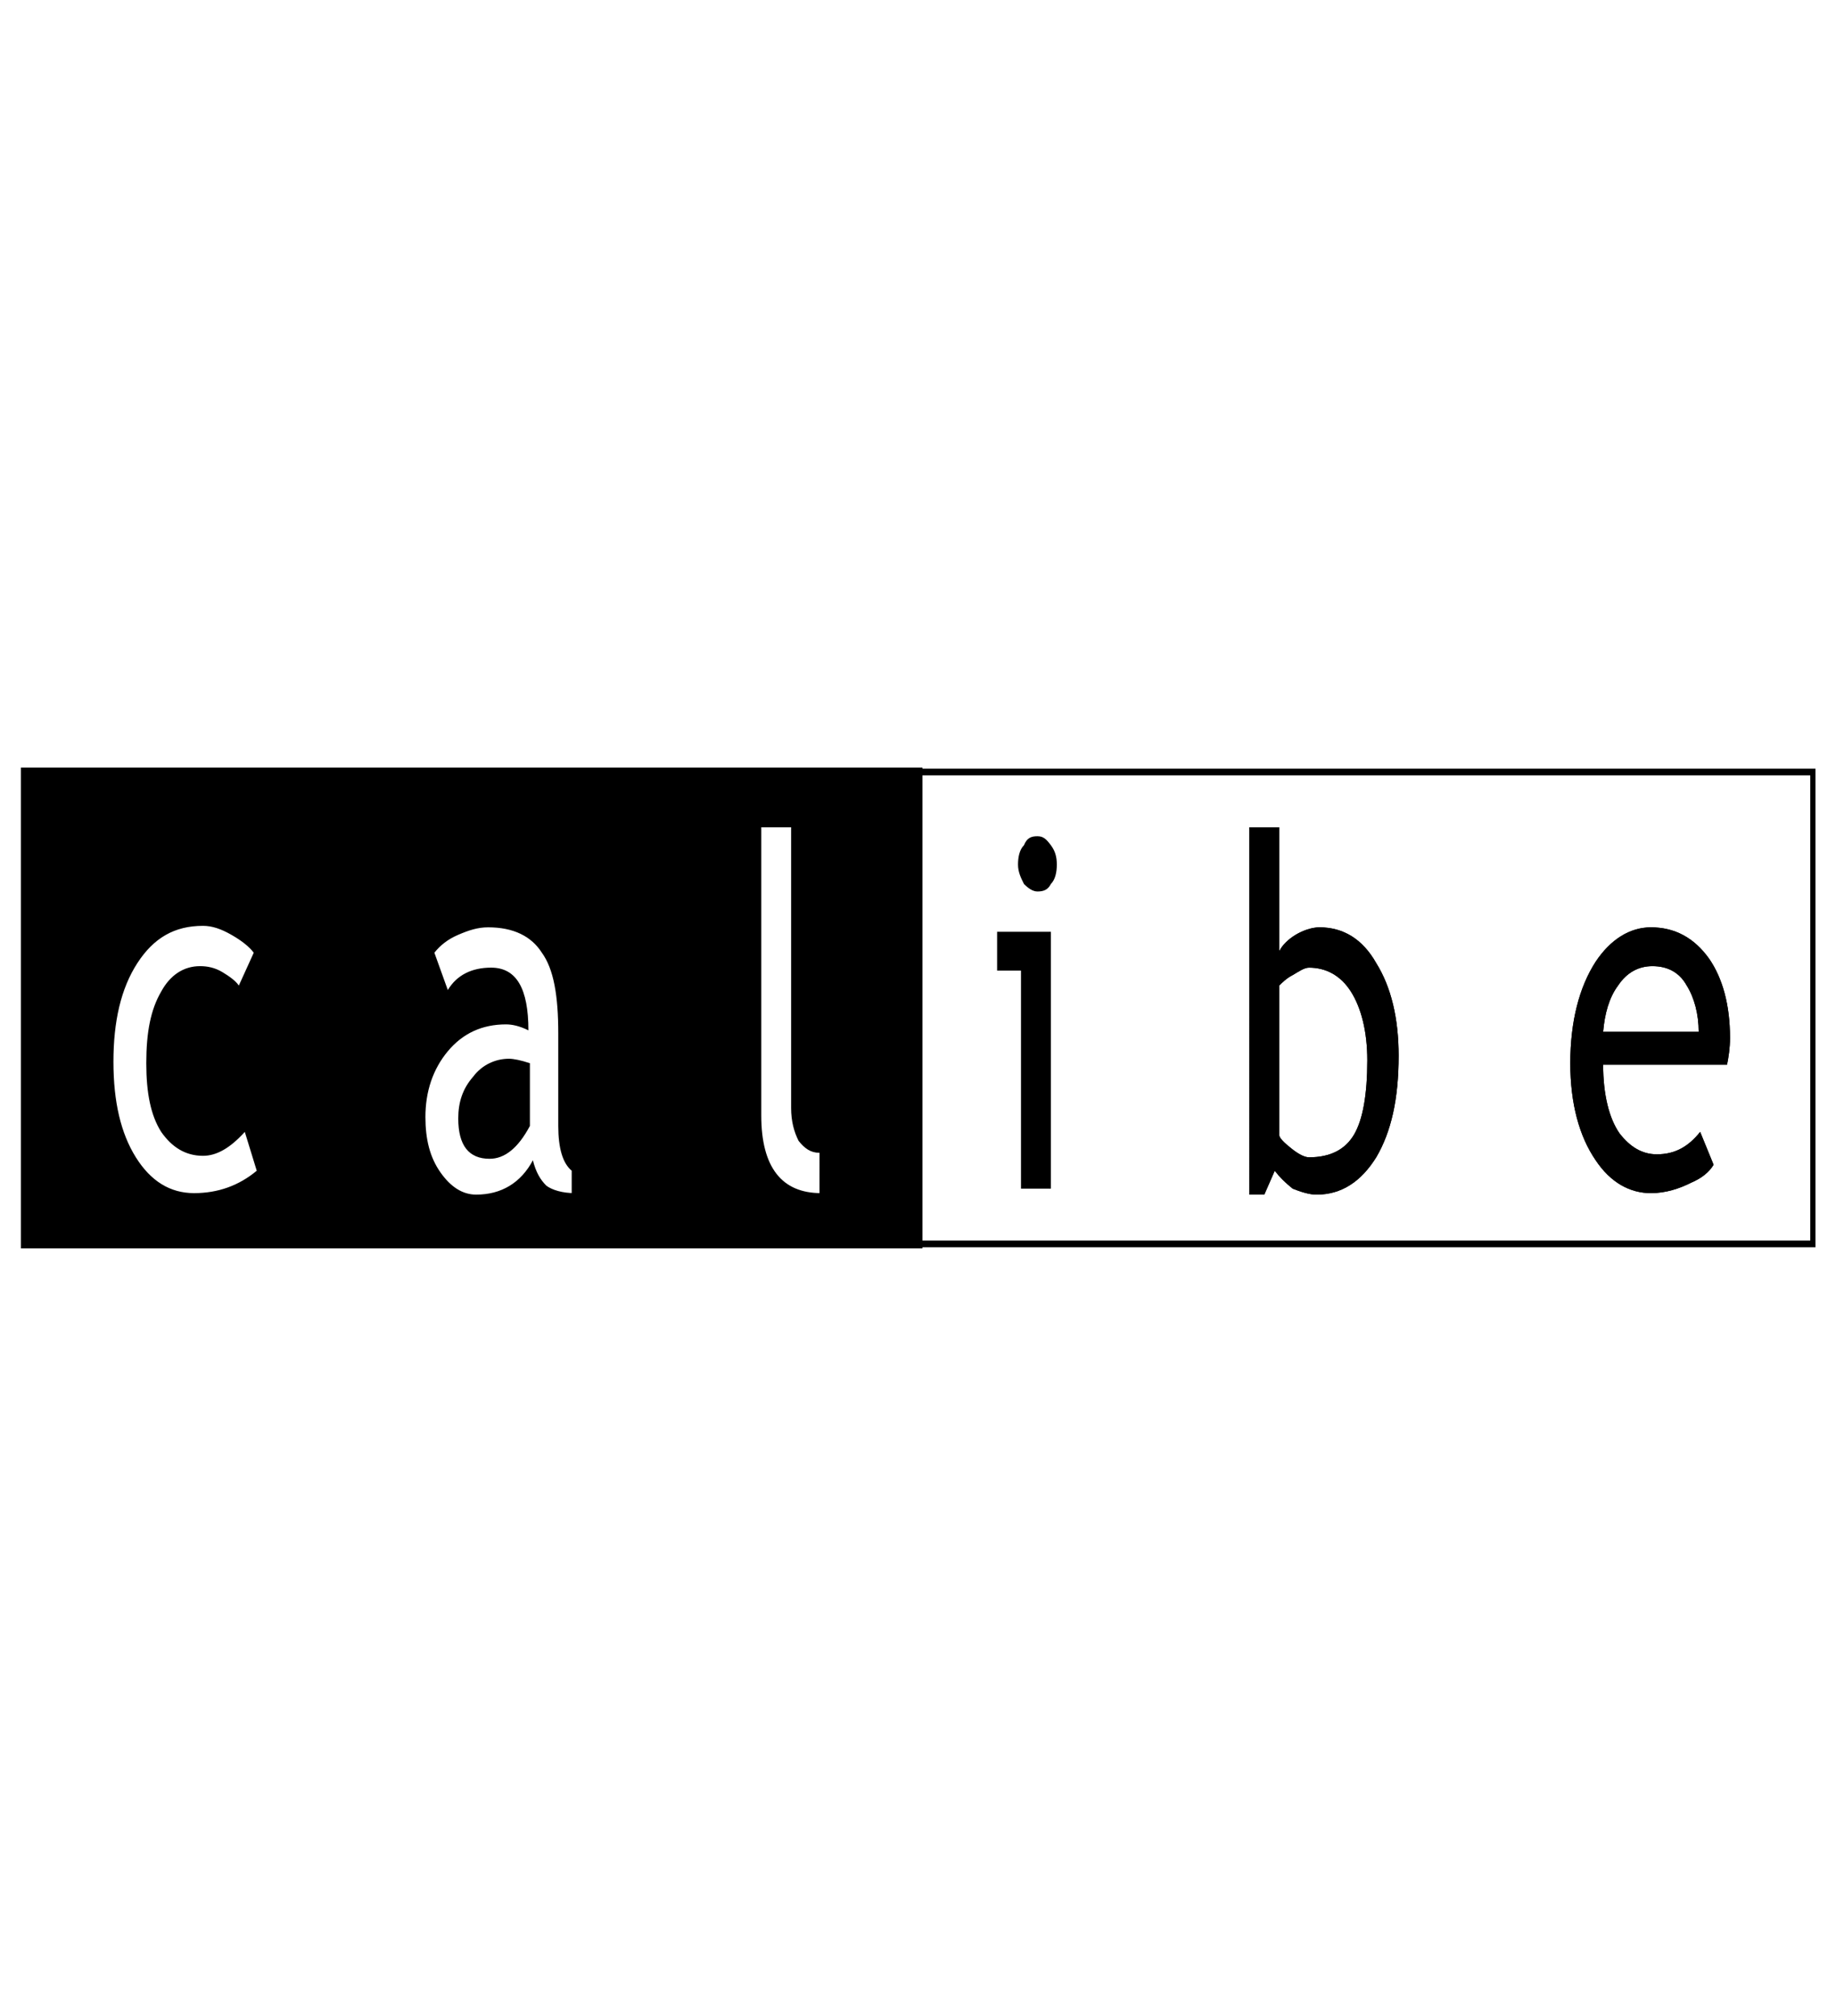
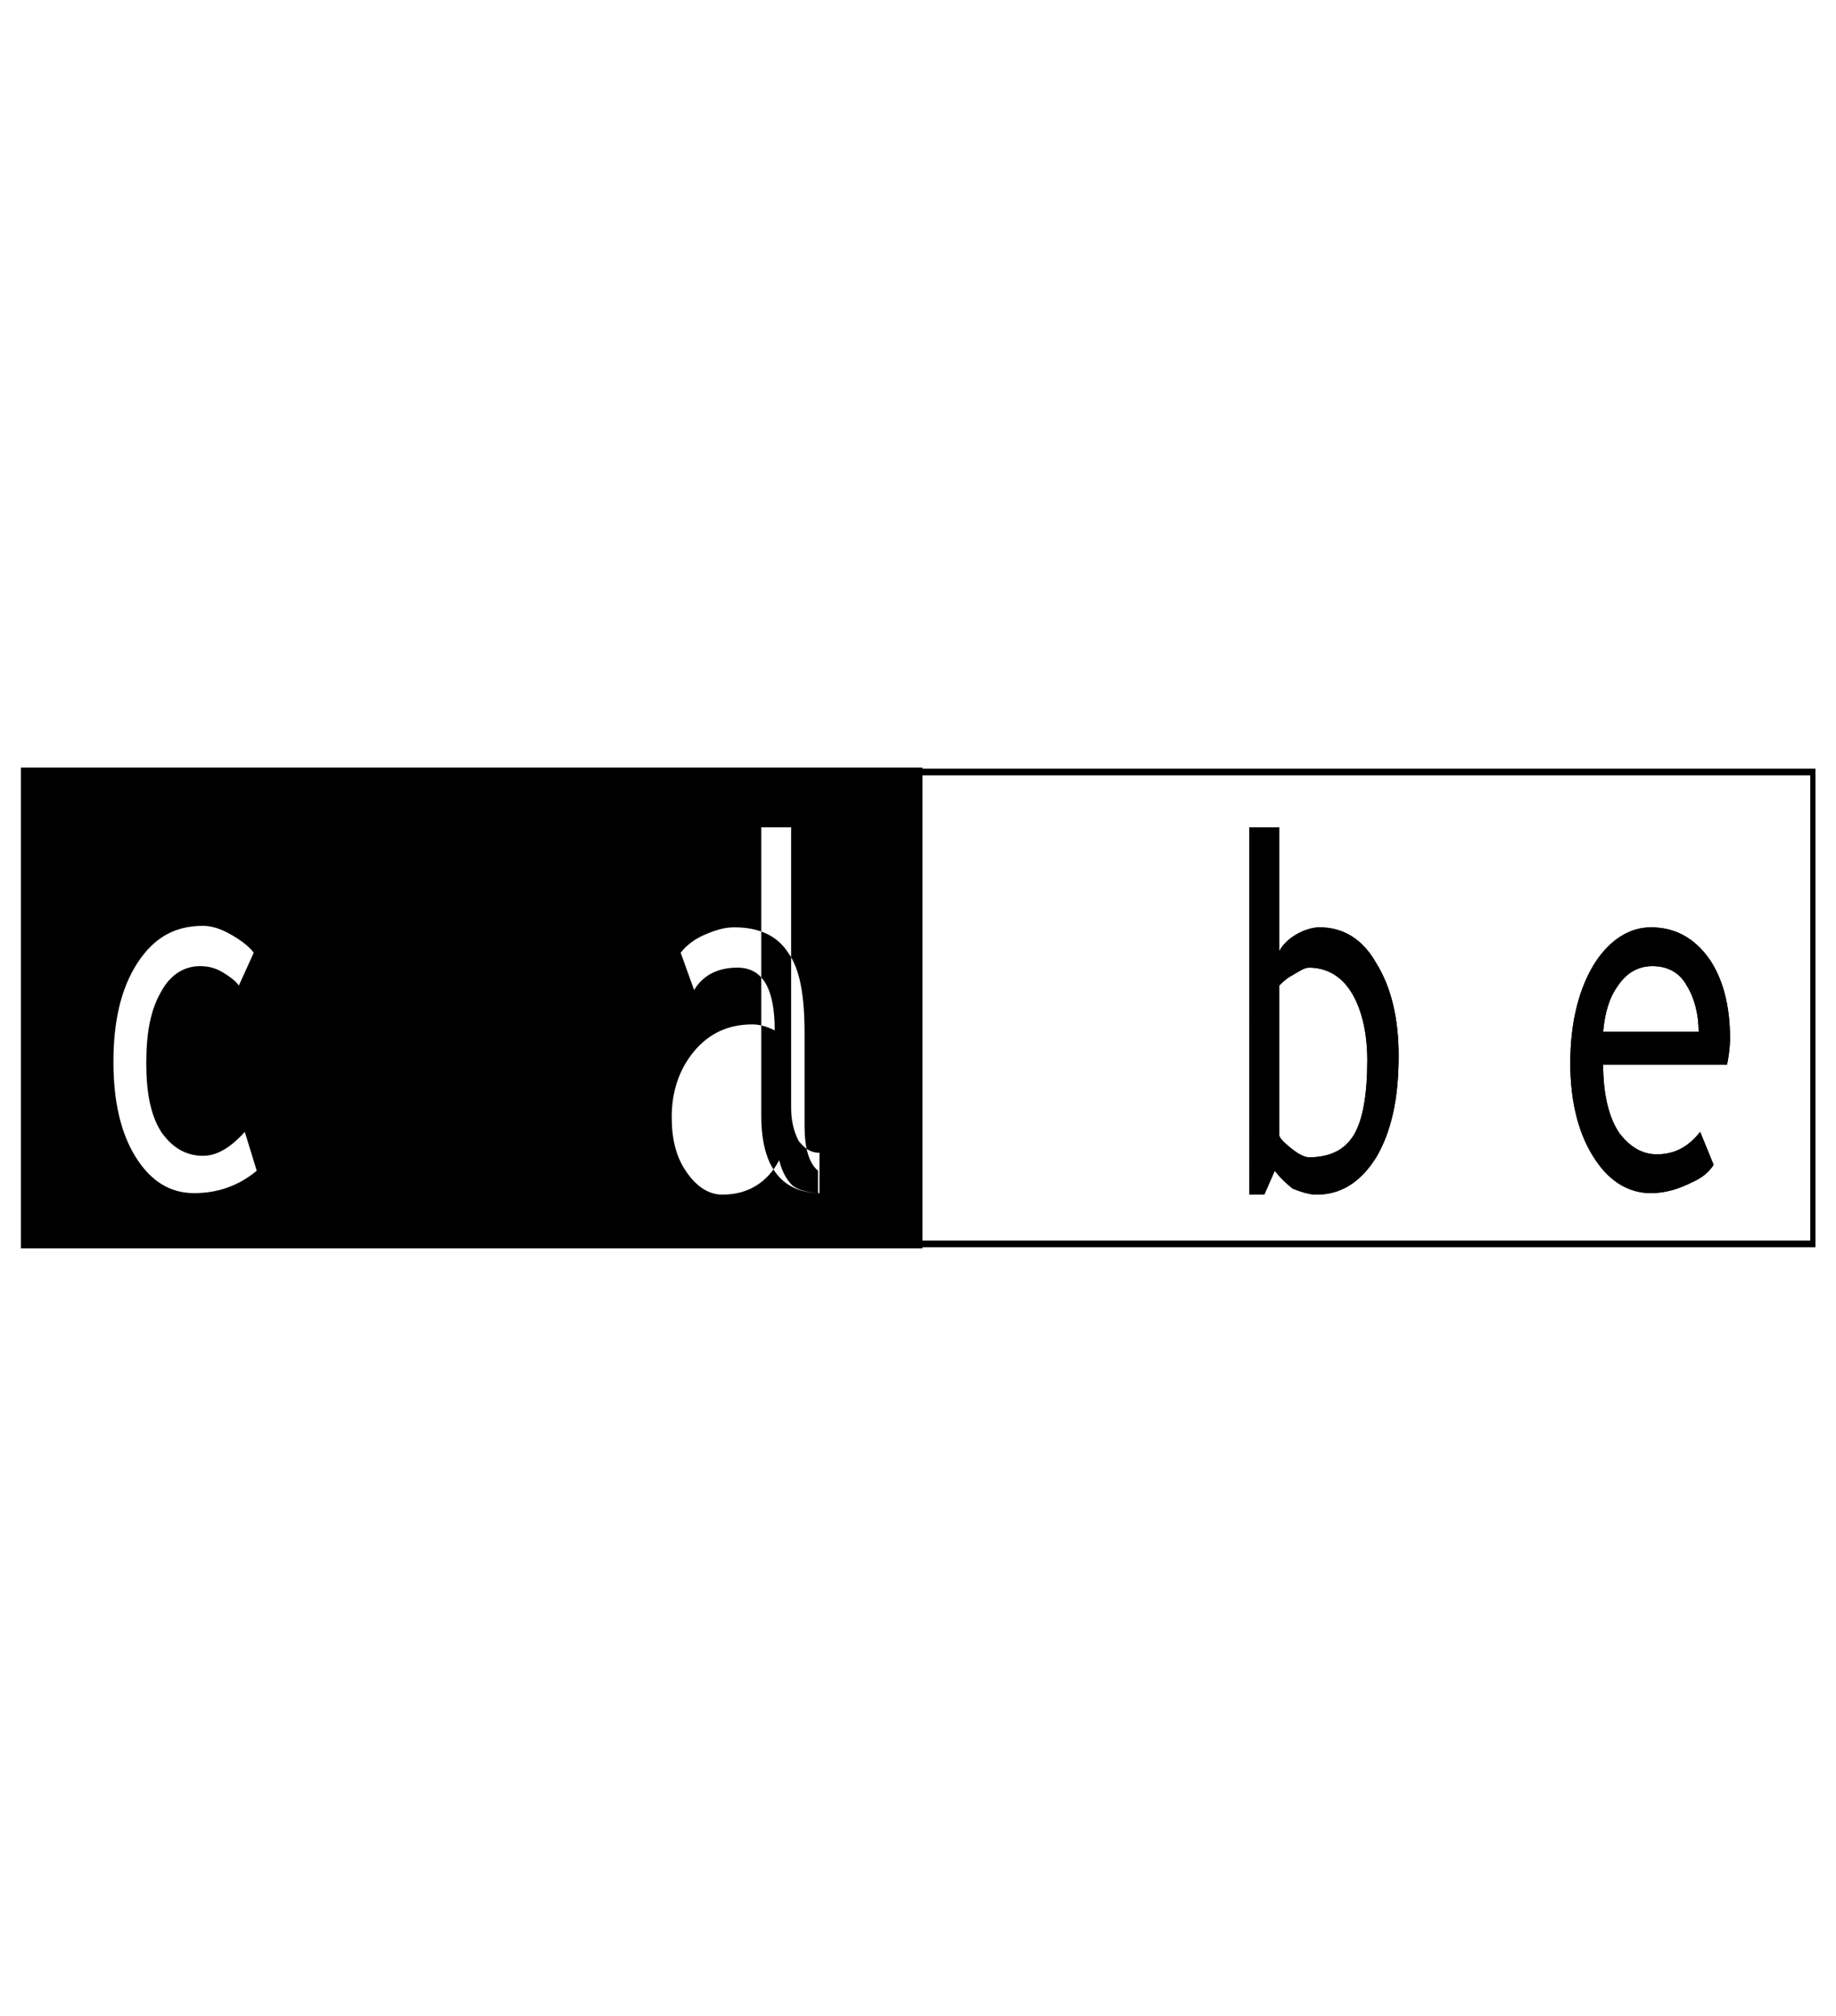
<svg xmlns="http://www.w3.org/2000/svg" id="Livello_1" x="0px" y="0px" viewBox="0 0 123 135" style="enable-background:new 0 0 123 135;" xml:space="preserve">
  <style type="text/css">	.st0{display:none;}	.st1{stroke:#000000;stroke-width:0.25;stroke-miterlimit:3.864;}</style>
  <rect class="st0" width="123" height="135" />
  <g>
    <path class="st1" d="M3.6,83.2h117.8V51.8H3.6V83.2z M121.6,83.4H3.3V51.6h118.2V83.4z" />
    <g>
-       <path d="M69.5,56c0.4,0,0.6,0.2,0.9,0.6c0.3,0.4,0.4,0.8,0.4,1.3c0,0.5-0.1,1-0.4,1.3c-0.2,0.4-0.5,0.5-0.9,0.5   c-0.3,0-0.6-0.2-0.9-0.5c-0.2-0.4-0.4-0.8-0.4-1.3c0-0.5,0.1-1,0.4-1.3C68.8,56.1,69.1,56,69.5,56 M68.4,79.6V65h-1.6v-2.6h3.6   v17.2H68.4z" />
      <path d="M85.4,78.4l-0.7,1.6h-1V55.4h2v8.3c0.2-0.4,0.6-0.8,1.1-1.1c0.5-0.3,1.1-0.5,1.6-0.5c1.6,0,2.9,0.8,3.8,2.4   c1,1.6,1.5,3.7,1.5,6.2c0,2.9-0.5,5.1-1.5,6.8c-1,1.6-2.3,2.5-4,2.5c-0.5,0-1.1-0.2-1.6-0.4C86.1,79.2,85.7,78.8,85.4,78.4    M85.7,66V76c0,0.2,0.3,0.5,0.8,0.9c0.5,0.4,0.9,0.6,1.2,0.6c1.4,0,2.4-0.5,3-1.5c0.6-1,0.9-2.7,0.9-5c0-1.9-0.4-3.5-1.1-4.6   c-0.7-1.1-1.7-1.6-2.8-1.6c-0.3,0-0.6,0.2-1.1,0.5C86.2,65.5,85.9,65.8,85.7,66" />
      <path d="M85.4,78.4l-0.7,1.6h-1V55.4h2v8.3c0.2-0.4,0.6-0.8,1.1-1.1c0.5-0.3,1.1-0.5,1.6-0.5c1.6,0,2.9,0.8,3.8,2.4   c1,1.6,1.5,3.7,1.5,6.2c0,2.9-0.5,5.1-1.5,6.8c-1,1.6-2.3,2.5-4,2.5c-0.5,0-1.1-0.2-1.6-0.4C86.1,79.2,85.7,78.8,85.4,78.4    M85.7,66V76c0,0.2,0.3,0.5,0.8,0.9c0.5,0.4,0.9,0.6,1.2,0.6c1.4,0,2.4-0.5,3-1.5c0.6-1,0.9-2.7,0.9-5c0-1.9-0.4-3.5-1.1-4.6   c-0.7-1.1-1.7-1.6-2.8-1.6c-0.3,0-0.6,0.2-1.1,0.5C86.2,65.5,85.9,65.8,85.7,66" />
      <path d="M115.7,71.3h-8.3c0,2,0.4,3.6,1.1,4.6c0.7,0.9,1.5,1.4,2.5,1.4c1.2,0,2.1-0.5,2.9-1.5l0.9,2.2c-0.3,0.5-0.8,0.9-1.5,1.2   c-0.8,0.4-1.7,0.7-2.7,0.7c-1.4,0-2.7-0.7-3.7-2.2c-1.1-1.6-1.7-3.8-1.7-6.5c0-2.8,0.6-5.1,1.7-6.8c1-1.5,2.3-2.3,3.7-2.3   c1.6,0,2.9,0.7,3.9,2.1c0.9,1.3,1.4,3.1,1.4,5.3C115.9,70.2,115.8,70.8,115.7,71.3 M110.7,64.7c-0.9,0-1.7,0.4-2.3,1.3   c-0.6,0.8-0.9,1.9-1,3.1h6.4c0-1.2-0.3-2.3-0.8-3.1C112.5,65.1,111.7,64.7,110.7,64.7" />
      <path d="M115.7,71.3h-8.3c0,2,0.4,3.6,1.1,4.6c0.7,0.9,1.5,1.4,2.5,1.4c1.2,0,2.1-0.5,2.9-1.5l0.9,2.2c-0.3,0.5-0.8,0.9-1.5,1.2   c-0.8,0.4-1.7,0.7-2.7,0.7c-1.4,0-2.7-0.7-3.7-2.2c-1.1-1.6-1.7-3.8-1.7-6.5c0-2.8,0.6-5.1,1.7-6.8c1-1.5,2.3-2.3,3.7-2.3   c1.6,0,2.9,0.7,3.9,2.1c0.9,1.3,1.4,3.1,1.4,5.3C115.9,70.2,115.8,70.8,115.7,71.3 M110.7,64.7c-0.9,0-1.7,0.4-2.3,1.3   c-0.6,0.8-0.9,1.9-1,3.1h6.4c0-1.2-0.3-2.3-0.8-3.1C112.5,65.1,111.7,64.7,110.7,64.7" />
      <path d="M31.7,72.1c-0.7,0.8-1,1.7-1,2.8c0,1.8,0.7,2.7,2.1,2.7c1,0,1.9-0.7,2.7-2.2v-4.2c-0.6-0.2-1.1-0.3-1.4-0.3   C33.2,70.9,32.3,71.3,31.7,72.1" />
-       <path d="M55,79.9c-2.6,0-4-1.7-4-5.2V55.4h2v18.8c0,0.9,0.2,1.6,0.5,2.2c0.4,0.5,0.8,0.8,1.4,0.8V79.9z M38.5,79.9   c-0.8,0-1.5-0.2-1.9-0.5c-0.4-0.4-0.7-0.9-0.9-1.7c-0.8,1.5-2.1,2.3-3.8,2.3c-0.9,0-1.7-0.5-2.4-1.5c-0.7-1-1-2.2-1-3.7   c0-1.7,0.5-3.2,1.5-4.4c1-1.2,2.3-1.8,3.9-1.8c0.4,0,0.9,0.1,1.5,0.4c0-2.8-0.8-4.2-2.5-4.2c-1.3,0-2.3,0.5-2.9,1.5l-0.9-2.5   c0.4-0.5,0.9-0.9,1.6-1.2c0.7-0.3,1.3-0.5,2-0.5c1.7,0,2.9,0.6,3.6,1.7c0.8,1.1,1.1,2.9,1.1,5.4v6.2c0,1.5,0.3,2.5,0.9,3V79.9z    M13,79.9c-1.6,0-2.9-0.8-3.9-2.4c-1-1.6-1.5-3.7-1.5-6.4c0-2.7,0.5-4.9,1.6-6.6c1.1-1.7,2.5-2.5,4.4-2.5c0.6,0,1.2,0.2,1.9,0.6   c0.7,0.4,1.2,0.8,1.5,1.2L16,66c-0.2-0.3-0.6-0.6-1.1-0.9c-0.5-0.3-1-0.4-1.5-0.4c-1.1,0-2,0.6-2.6,1.7c-0.7,1.2-1,2.7-1,4.8   c0,2,0.3,3.5,1,4.6c0.7,1,1.6,1.6,2.8,1.6c0.9,0,1.8-0.5,2.8-1.6l0.8,2.6C16,79.4,14.6,79.9,13,79.9 M1.4,83.6h60.4V51.4H1.4V83.6   z" />
+       <path d="M55,79.9c-2.6,0-4-1.7-4-5.2V55.4h2v18.8c0,0.9,0.2,1.6,0.5,2.2c0.4,0.5,0.8,0.8,1.4,0.8V79.9z c-0.8,0-1.5-0.2-1.9-0.5c-0.4-0.4-0.7-0.9-0.9-1.7c-0.8,1.5-2.1,2.3-3.8,2.3c-0.9,0-1.7-0.5-2.4-1.5c-0.7-1-1-2.2-1-3.7   c0-1.7,0.5-3.2,1.5-4.4c1-1.2,2.3-1.8,3.9-1.8c0.4,0,0.9,0.1,1.5,0.4c0-2.8-0.8-4.2-2.5-4.2c-1.3,0-2.3,0.5-2.9,1.5l-0.9-2.5   c0.4-0.5,0.9-0.9,1.6-1.2c0.7-0.3,1.3-0.5,2-0.5c1.7,0,2.9,0.6,3.6,1.7c0.8,1.1,1.1,2.9,1.1,5.4v6.2c0,1.5,0.3,2.5,0.9,3V79.9z    M13,79.9c-1.6,0-2.9-0.8-3.9-2.4c-1-1.6-1.5-3.7-1.5-6.4c0-2.7,0.5-4.9,1.6-6.6c1.1-1.7,2.5-2.5,4.4-2.5c0.6,0,1.2,0.2,1.9,0.6   c0.7,0.4,1.2,0.8,1.5,1.2L16,66c-0.2-0.3-0.6-0.6-1.1-0.9c-0.5-0.3-1-0.4-1.5-0.4c-1.1,0-2,0.6-2.6,1.7c-0.7,1.2-1,2.7-1,4.8   c0,2,0.3,3.5,1,4.6c0.7,1,1.6,1.6,2.8,1.6c0.9,0,1.8-0.5,2.8-1.6l0.8,2.6C16,79.4,14.6,79.9,13,79.9 M1.4,83.6h60.4V51.4H1.4V83.6   z" />
    </g>
  </g>
</svg>